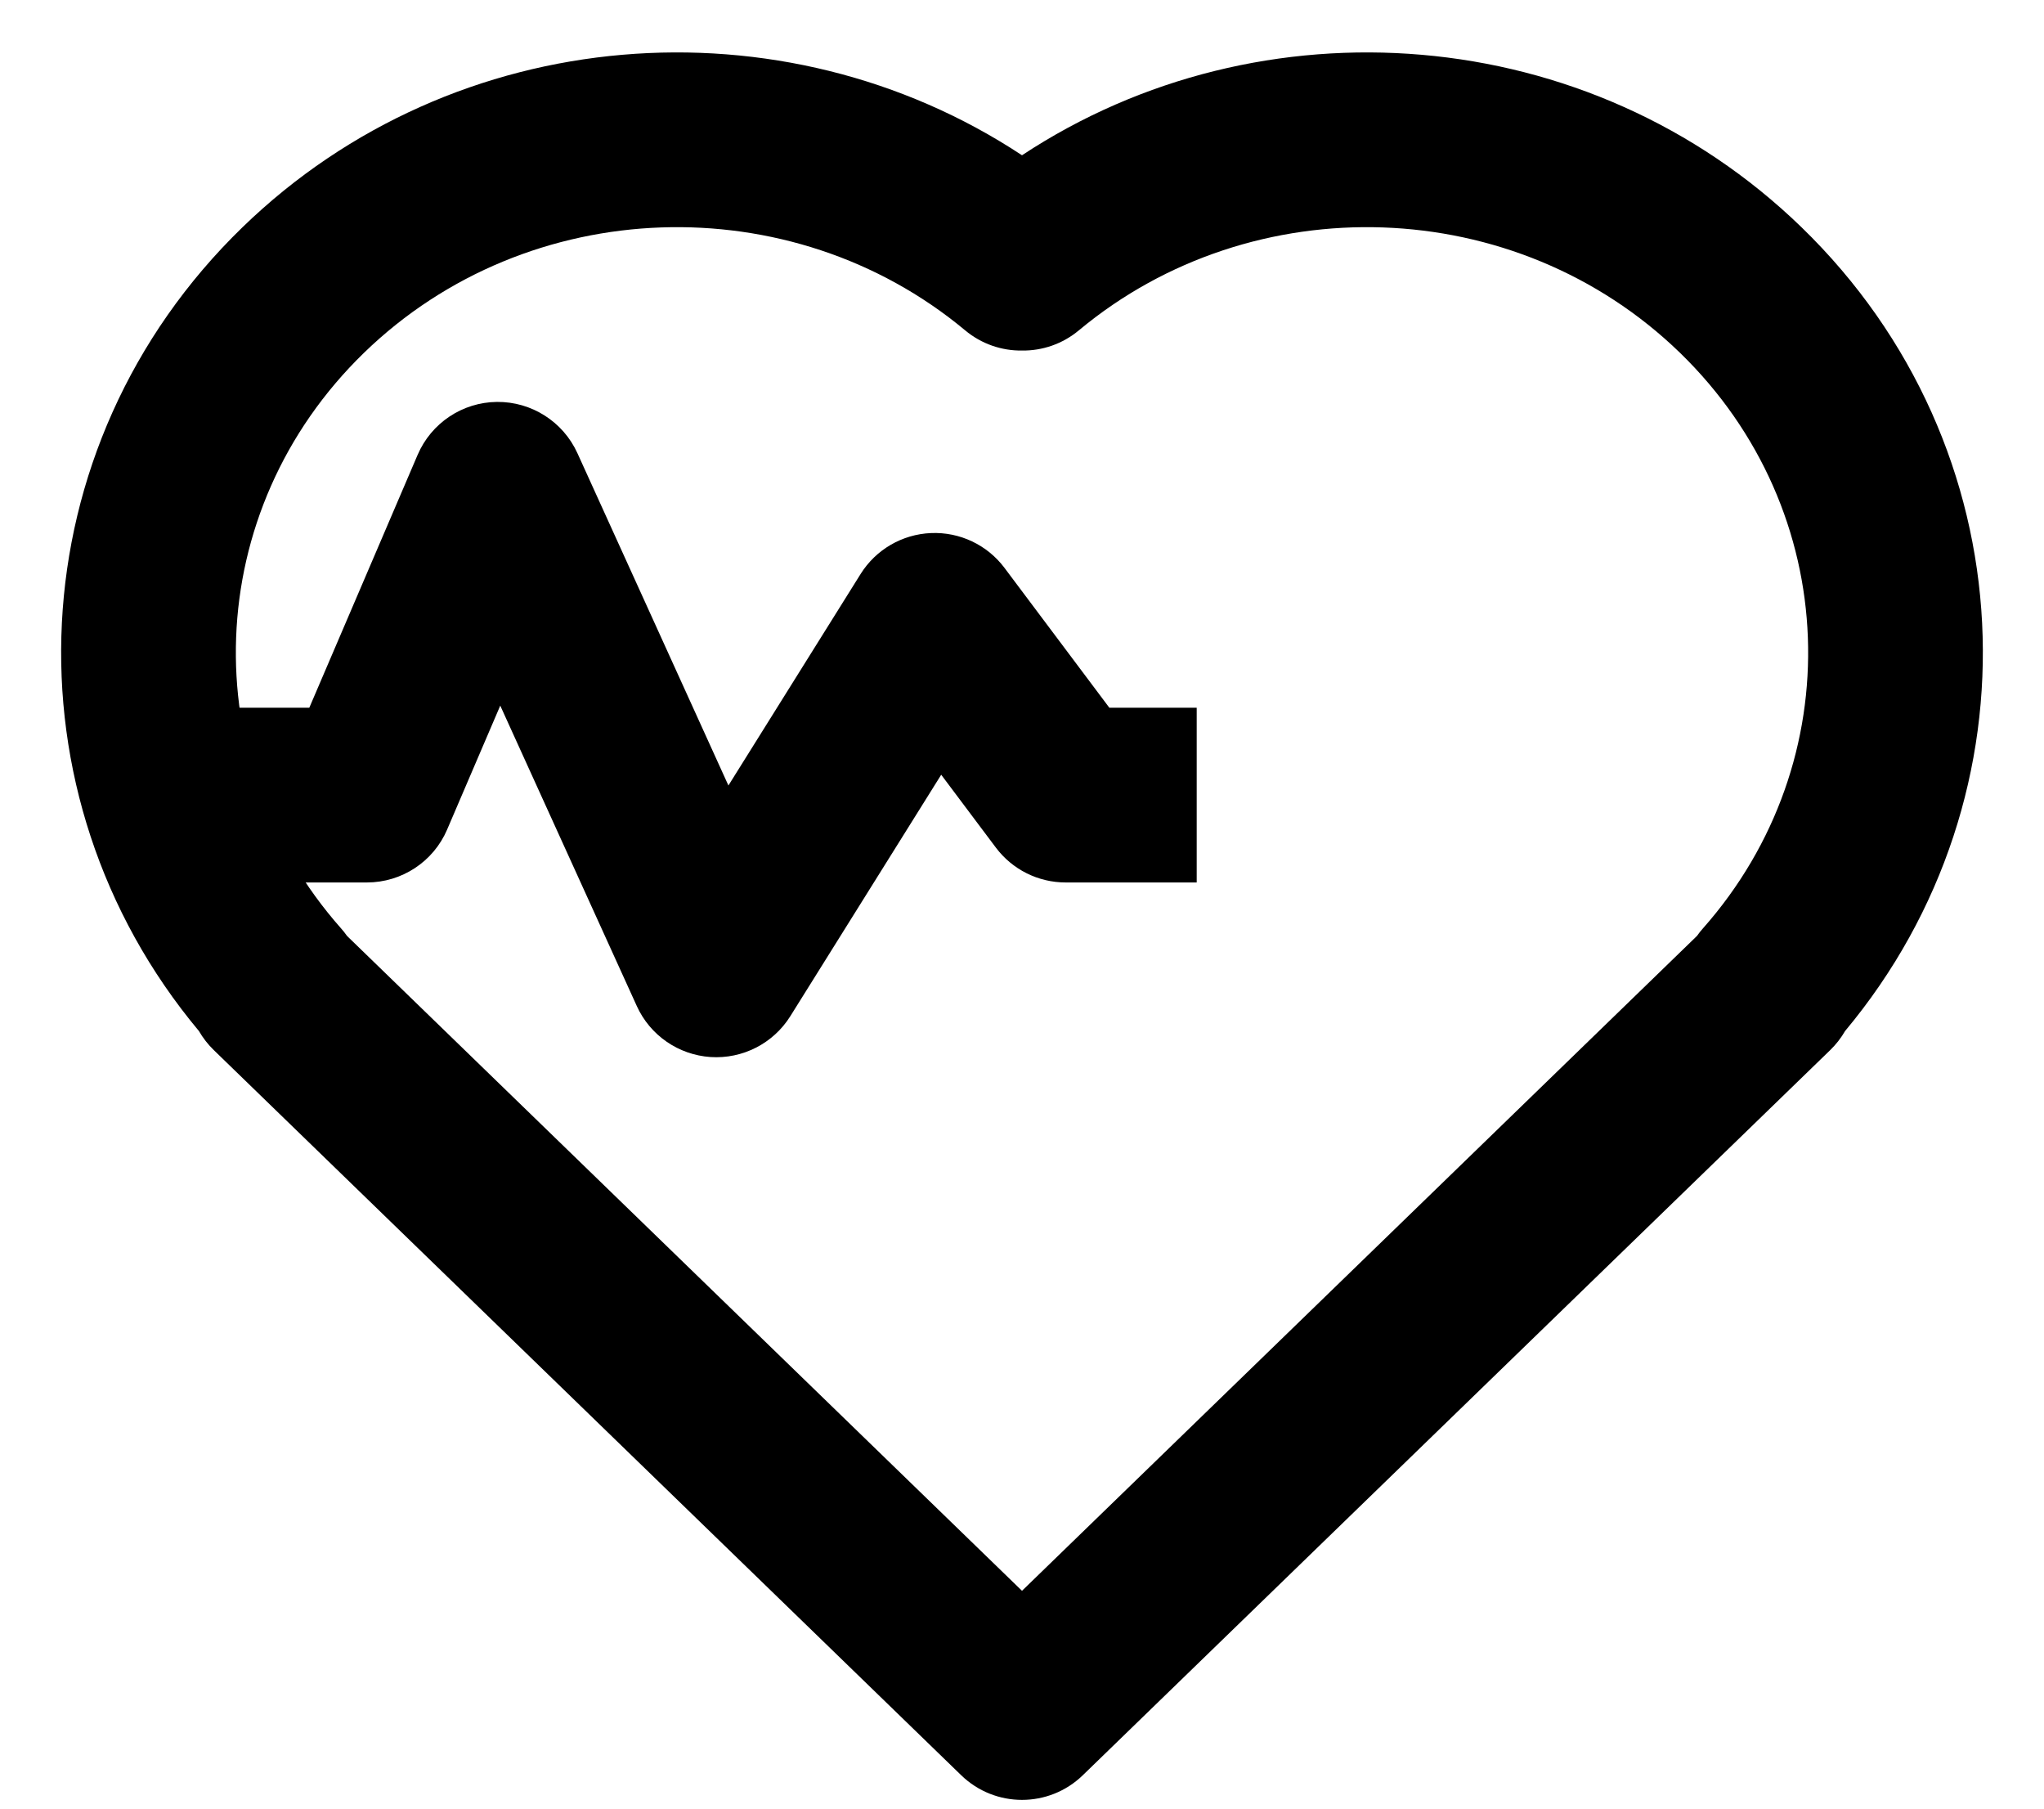
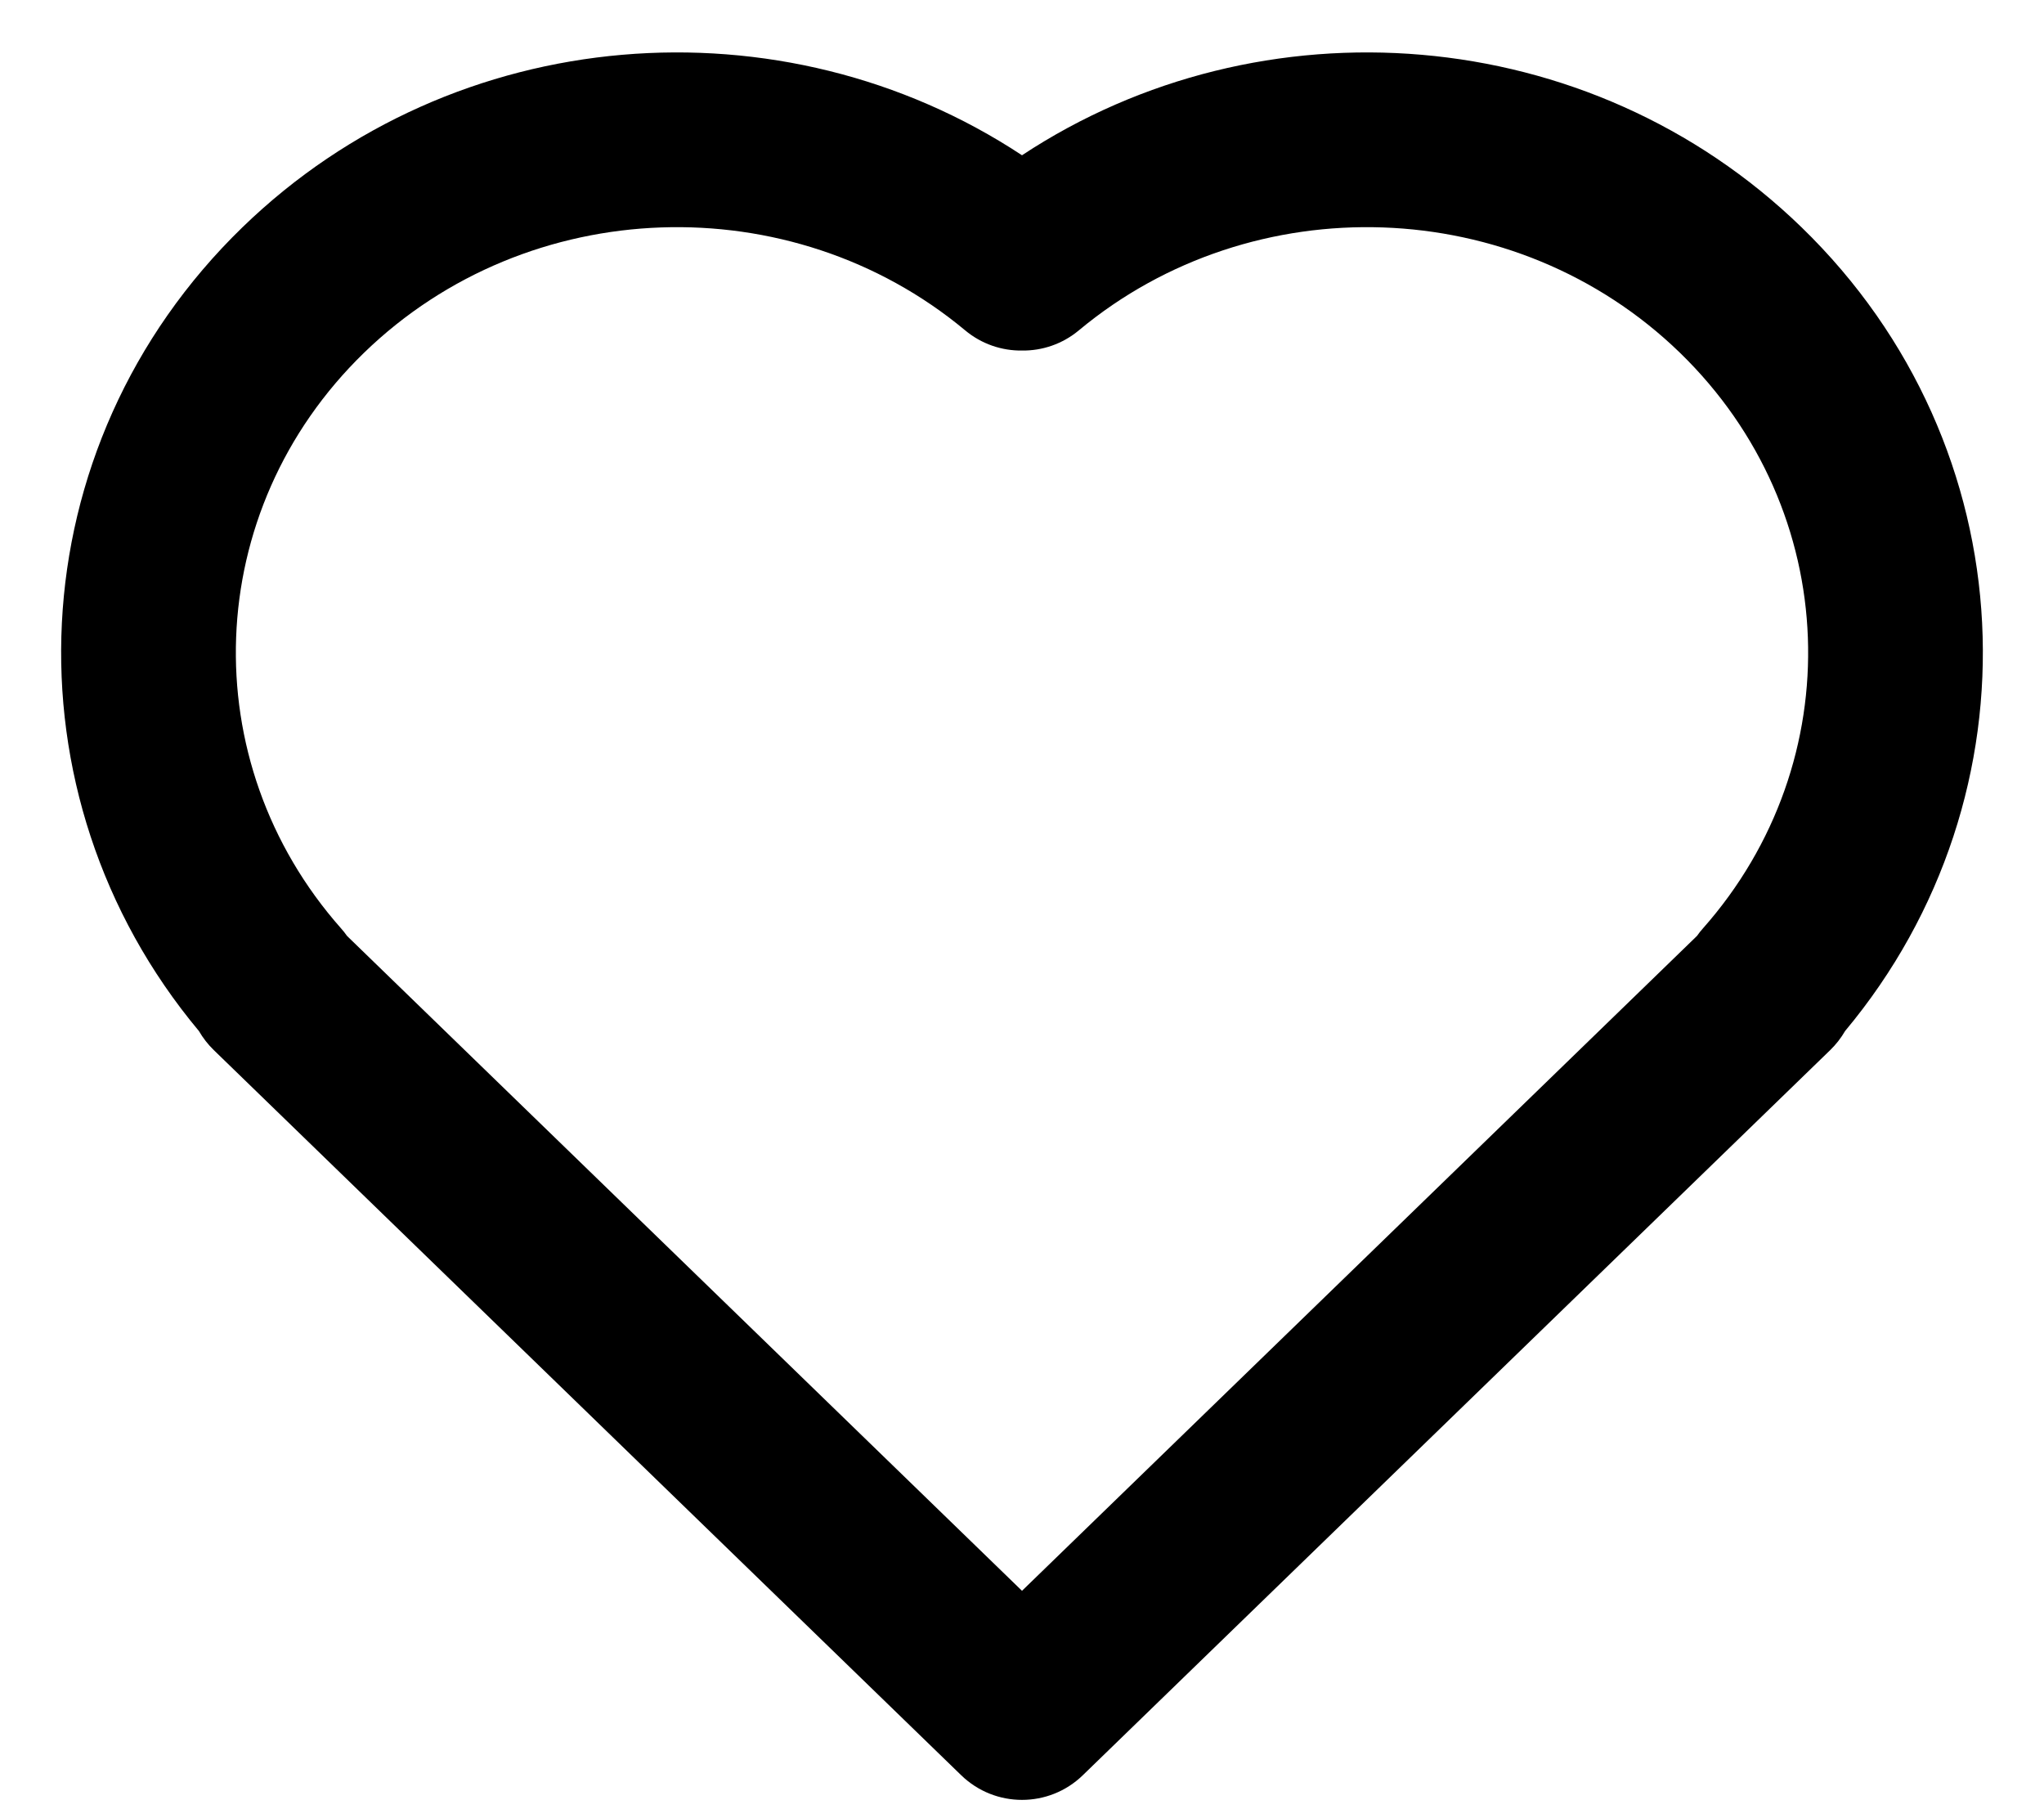
<svg xmlns="http://www.w3.org/2000/svg" fill="none" height="20.7" preserveAspectRatio="xMidYMid meet" style="fill: none;" version="1.0" viewBox="0.3 1.4 23.4 20.7" width="23.4" zoomAndPan="magnify">
  <g id="change1_1">
    <path clip-rule="evenodd" d="M19.532 5.437C17.65 3.612 14.641 3.524 12.652 5.18C12.463 5.338 12.231 5.415 12 5.412C11.769 5.415 11.537 5.338 11.348 5.18C9.359 3.524 6.35 3.612 4.468 5.437C2.602 7.248 2.516 10.118 4.204 12.025C4.229 12.053 4.252 12.082 4.273 12.112L12 19.607L19.727 12.112C19.748 12.082 19.771 12.053 19.796 12.025C21.484 10.118 21.398 7.248 19.532 5.437ZM21.423 13.2C23.682 10.496 23.513 6.512 20.924 4.001C18.492 1.643 14.738 1.37 12 3.177C9.262 1.37 5.508 1.643 3.076 4.001C0.487 6.512 0.318 10.496 2.577 13.2C2.623 13.279 2.68 13.353 2.747 13.418L11.304 21.718C11.692 22.094 12.308 22.094 12.696 21.718L21.253 13.418C21.32 13.353 21.377 13.279 21.423 13.2Z" fill="#000" fill-rule="evenodd" />
  </g>
  <g id="change1_2">
-     <path clip-rule="evenodd" d="M5.989 6C6.385 5.996 6.746 6.226 6.91 6.586L8.639 10.39L10.152 7.97C10.327 7.69 10.628 7.515 10.958 7.501C11.287 7.487 11.602 7.636 11.8 7.9L13 9.5H14V11.5H12.5C12.185 11.5 11.889 11.352 11.7 11.1L11.075 10.267L9.348 13.03C9.153 13.342 8.802 13.522 8.434 13.498C8.066 13.473 7.742 13.249 7.59 12.914L6.027 9.476L5.419 10.894C5.262 11.262 4.9 11.5 4.5 11.5H2.5V9.5H3.841L5.081 6.606C5.237 6.242 5.593 6.004 5.989 6Z" fill="#000" fill-rule="evenodd" />
-   </g>
+     </g>
</svg>